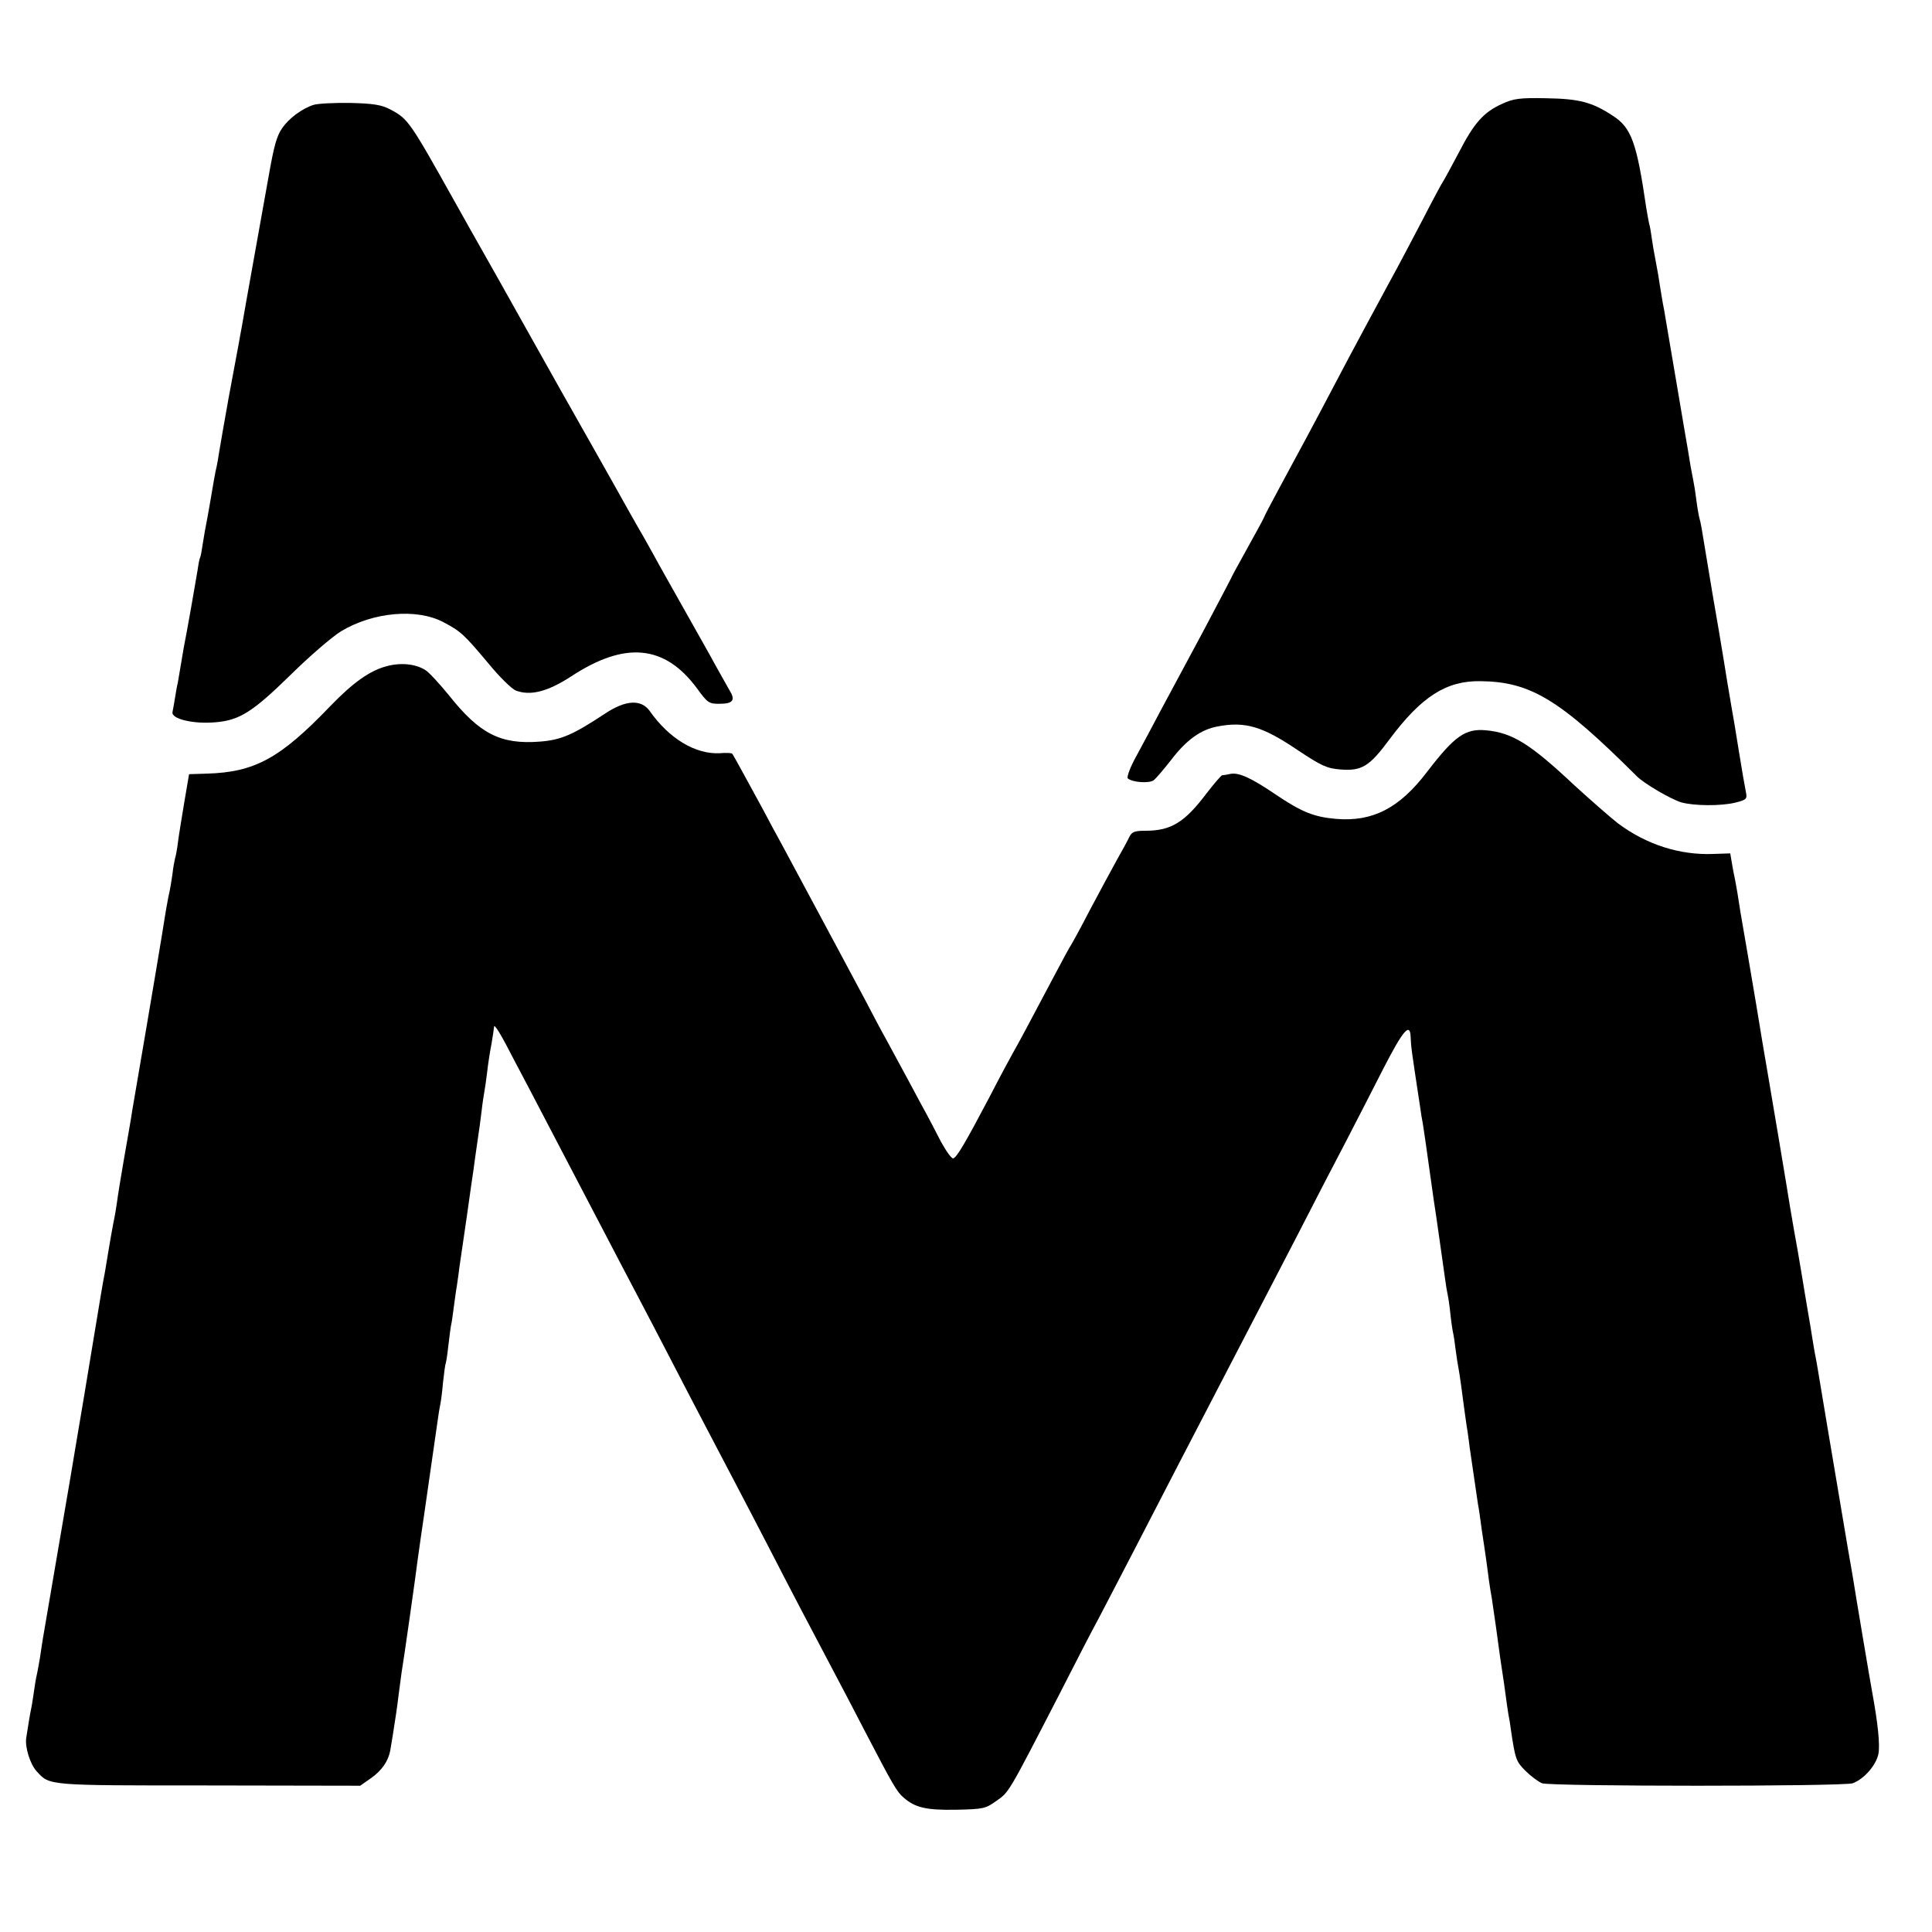
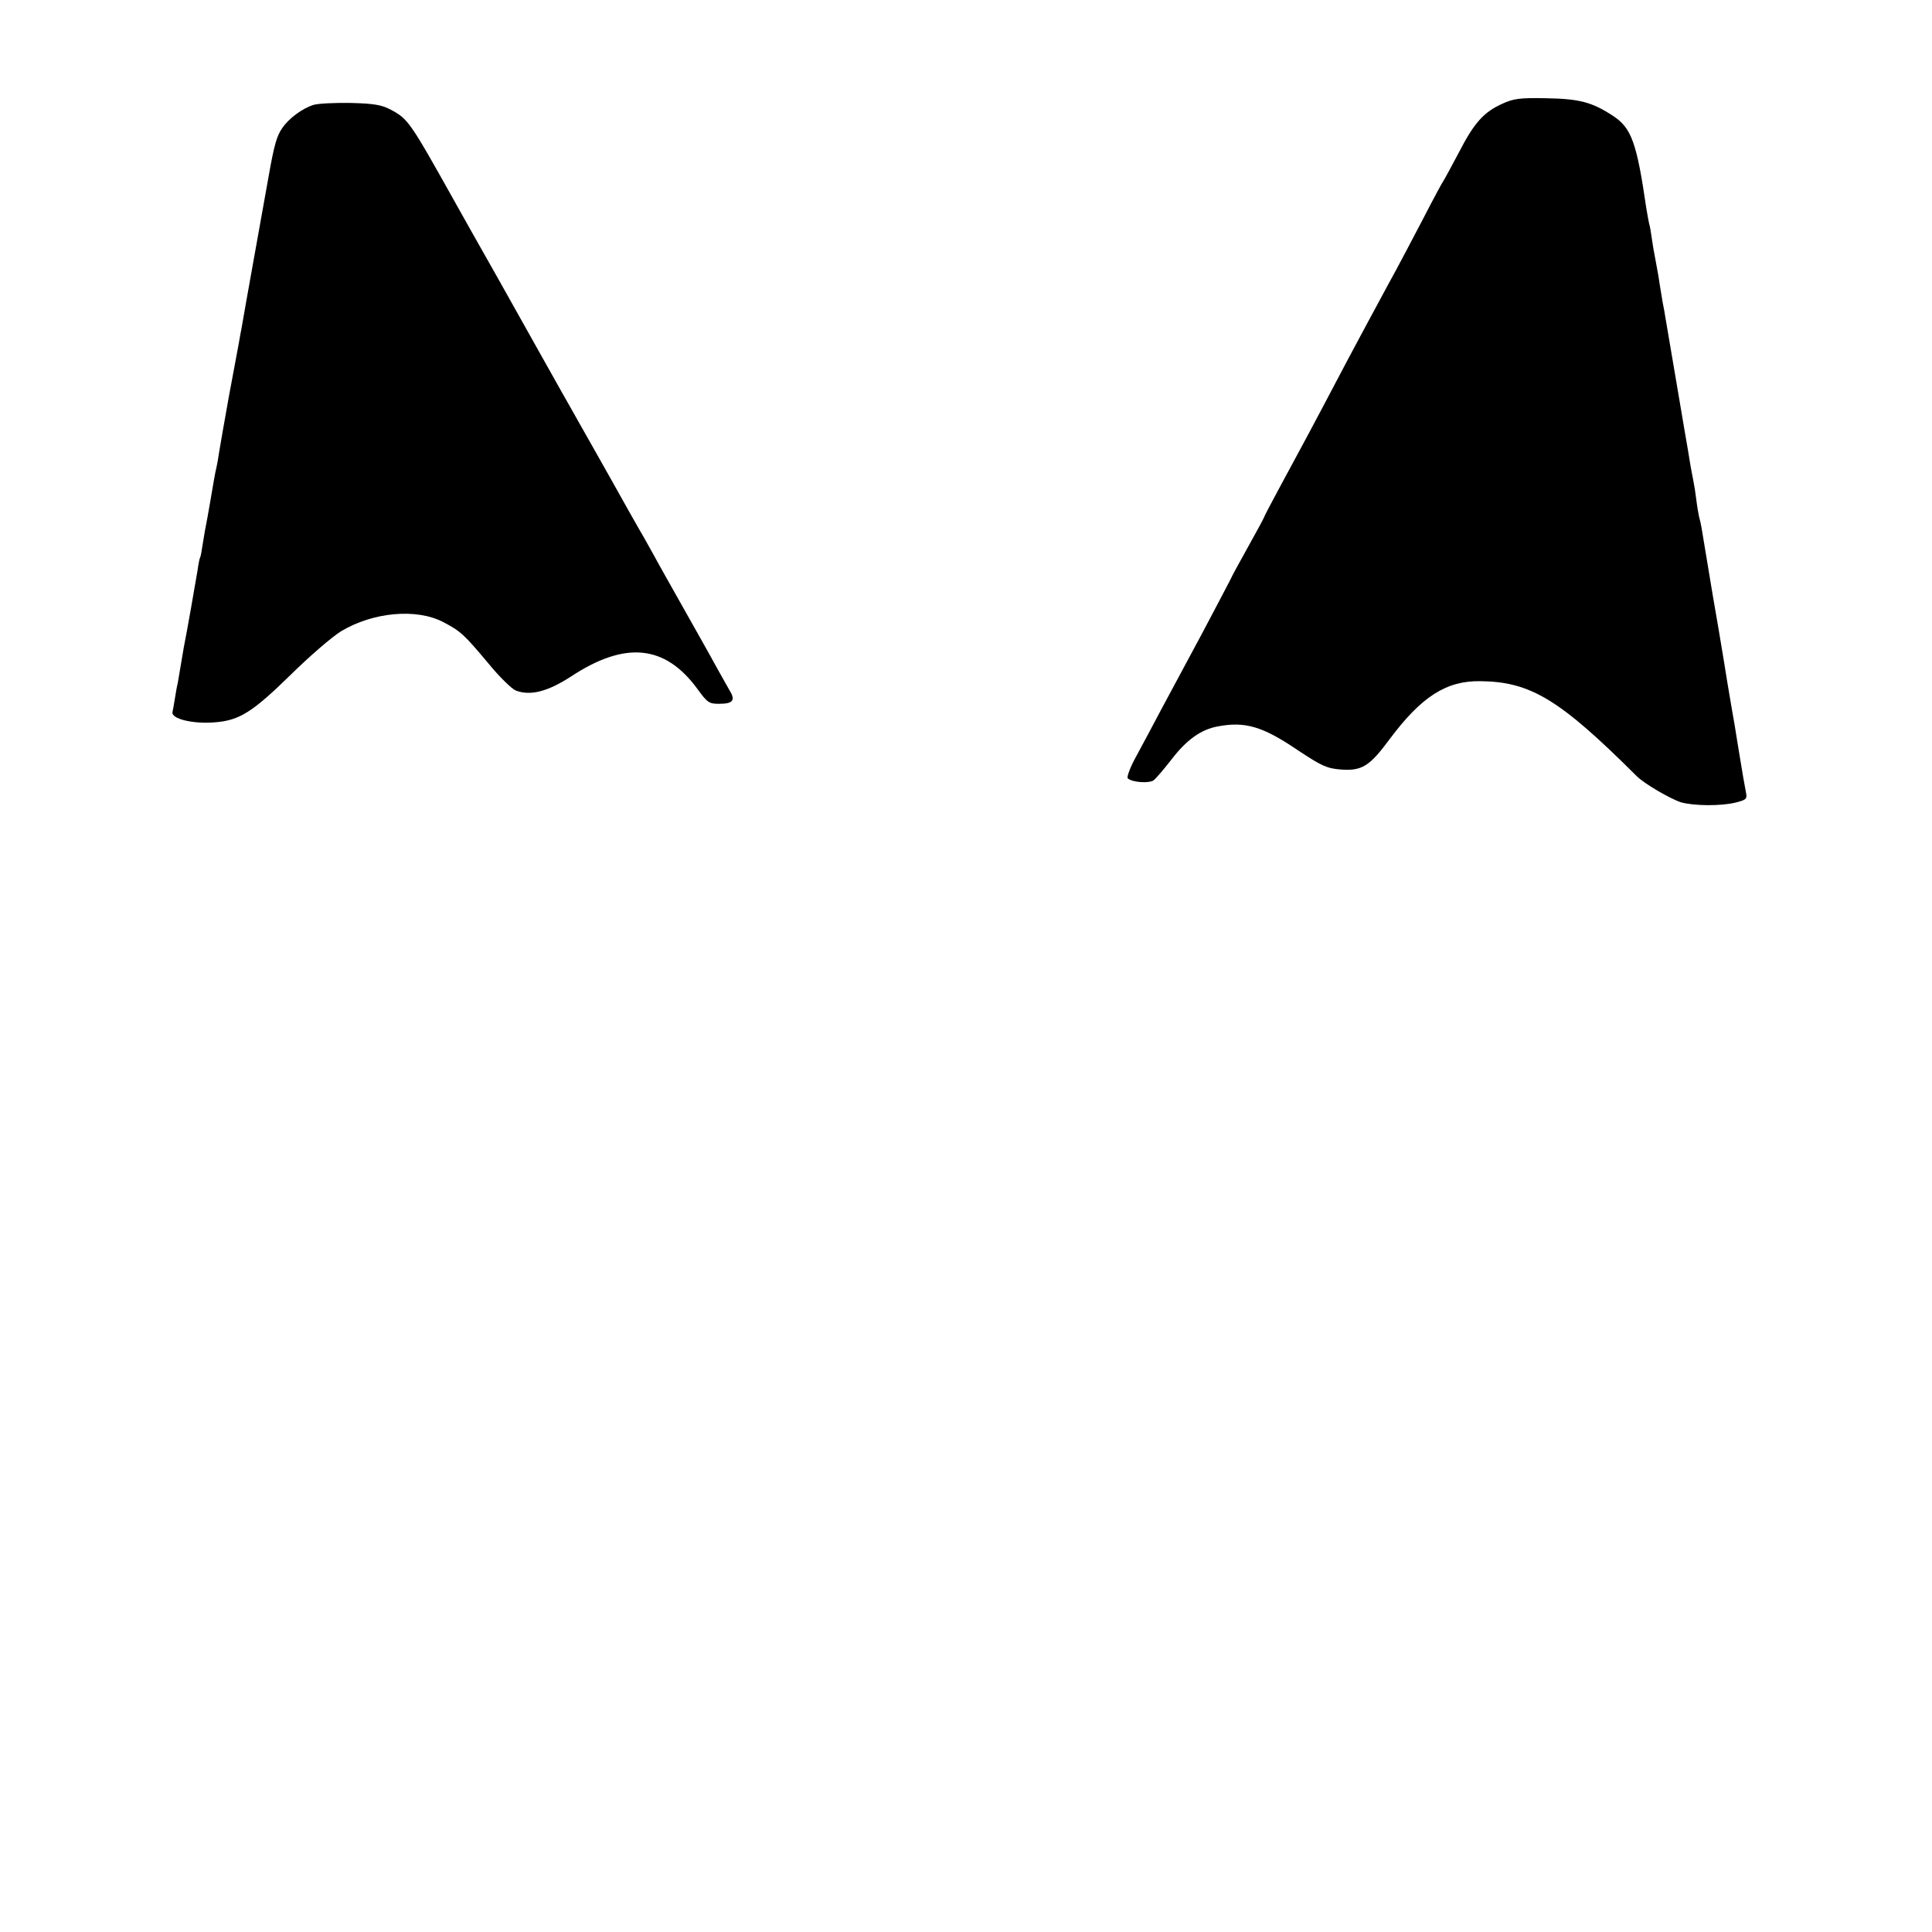
<svg xmlns="http://www.w3.org/2000/svg" version="1.0" width="700pt" height="700pt" viewBox="0 0 700 700" preserveAspectRatio="xMidYMid meet">
  <g transform="translate(0,700) scale(0.1,-0.1)" fill="#000000" stroke="none">
-     <path d="M5443 6624 c-67 -30 -102 -69 -157 -176 -27 -51 -52 -97 -56 -103 -4 -5 -38 -68 -75 -140 -37 -71 -80 -152 -95 -180 -15 -27 -44 -81 -65 -120 -21 -38 -52 -97 -70 -130 -18 -33 -56 -105 -85 -160 -73 -139 -133 -251 -202 -378 -32 -59 -58 -109 -58 -111 0 -2 -27 -52 -60 -111 -33 -59 -60 -109 -60 -111 0 -1 -47 -90 -103 -196 -57 -106 -125 -233 -152 -283 -26 -49 -65 -123 -87 -163 -23 -41 -36 -77 -32 -82 16 -15 78 -19 94 -7 9 7 36 39 62 72 56 74 109 112 170 123 100 19 163 0 290 -86 86 -57 105 -66 155 -70 77 -6 105 11 178 110 115 154 205 212 329 210 182 -2 288 -67 565 -343 27 -28 124 -84 162 -96 47 -13 143 -14 197 -1 39 10 43 13 38 37 -3 14 -15 82 -26 151 -11 69 -22 136 -25 150 -10 59 -25 147 -29 175 -13 80 -24 144 -41 242 -5 31 -34 205 -40 241 -2 12 -6 30 -9 40 -2 9 -7 37 -10 62 -3 25 -8 56 -11 70 -6 29 -13 68 -19 108 -5 26 -73 432 -82 482 -2 14 -6 36 -9 50 -2 13 -7 40 -10 60 -5 34 -7 46 -19 110 -3 14 -8 43 -11 65 -3 22 -7 47 -10 55 -2 8 -6 33 -10 55 -35 240 -54 292 -122 336 -75 49 -121 61 -240 63 -95 2 -119 -1 -160 -20z" />
+     <path d="M5443 6624 c-67 -30 -102 -69 -157 -176 -27 -51 -52 -97 -56 -103 -4 -5 -38 -68 -75 -140 -37 -71 -80 -152 -95 -180 -15 -27 -44 -81 -65 -120 -21 -38 -52 -97 -70 -130 -18 -33 -56 -105 -85 -160 -73 -139 -133 -251 -202 -378 -32 -59 -58 -109 -58 -111 0 -2 -27 -52 -60 -111 -33 -59 -60 -109 -60 -111 0 -1 -47 -90 -103 -196 -57 -106 -125 -233 -152 -283 -26 -49 -65 -123 -87 -163 -23 -41 -36 -77 -32 -82 16 -15 78 -19 94 -7 9 7 36 39 62 72 56 74 109 112 170 123 100 19 163 0 290 -86 86 -57 105 -66 155 -70 77 -6 105 11 178 110 115 154 205 212 329 210 182 -2 288 -67 565 -343 27 -28 124 -84 162 -96 47 -13 143 -14 197 -1 39 10 43 13 38 37 -3 14 -15 82 -26 151 -11 69 -22 136 -25 150 -10 59 -25 147 -29 175 -13 80 -24 144 -41 242 -5 31 -34 205 -40 241 -2 12 -6 30 -9 40 -2 9 -7 37 -10 62 -3 25 -8 56 -11 70 -6 29 -13 68 -19 108 -5 26 -73 432 -82 482 -2 14 -6 36 -9 50 -2 13 -7 40 -10 60 -5 34 -7 46 -19 110 -3 14 -8 43 -11 65 -3 22 -7 47 -10 55 -2 8 -6 33 -10 55 -35 240 -54 292 -122 336 -75 49 -121 61 -240 63 -95 2 -119 -1 -160 -20" />
    <path d="M1136 6620 c-41 -13 -90 -49 -114 -85 -19 -27 -29 -62 -48 -170 -7 -40 -94 -523 -99 -555 -3 -14 -7 -38 -10 -55 -3 -16 -19 -103 -36 -193 -16 -90 -32 -180 -35 -200 -3 -20 -7 -44 -9 -52 -2 -8 -7 -31 -10 -50 -7 -42 -23 -135 -30 -170 -3 -13 -7 -42 -11 -64 -3 -22 -7 -43 -9 -46 -2 -3 -6 -23 -9 -45 -6 -38 -41 -237 -50 -280 -2 -11 -7 -40 -11 -65 -4 -25 -9 -54 -11 -65 -3 -11 -7 -35 -10 -54 -3 -18 -7 -42 -9 -51 -5 -25 76 -44 155 -37 88 7 136 38 272 171 68 67 150 138 184 159 115 69 273 84 370 33 63 -33 75 -44 163 -149 40 -49 85 -93 100 -99 53 -20 115 -4 200 51 196 129 340 115 457 -44 37 -51 43 -55 79 -55 52 0 61 13 37 51 -11 19 -33 59 -50 89 -16 30 -67 120 -112 200 -45 80 -96 170 -112 200 -17 30 -38 69 -48 85 -10 17 -58 102 -107 190 -50 88 -100 178 -113 200 -12 22 -42 74 -65 115 -66 117 -89 159 -230 410 -73 129 -143 253 -155 275 -165 295 -171 304 -235 338 -32 17 -61 22 -145 24 -58 1 -118 -2 -134 -7z" />
-     <path d="M1400 4586 c-60 -16 -121 -59 -203 -144 -182 -190 -274 -240 -448 -245 l-64 -2 -17 -100 c-9 -55 -20 -120 -23 -145 -3 -25 -8 -52 -11 -61 -2 -9 -7 -34 -9 -55 -3 -22 -9 -59 -15 -84 -5 -25 -11 -61 -14 -80 -4 -28 -42 -257 -112 -665 -3 -16 -7 -41 -9 -55 -2 -14 -14 -81 -26 -150 -12 -69 -23 -138 -25 -155 -2 -16 -8 -52 -14 -80 -5 -27 -12 -66 -15 -85 -3 -19 -10 -60 -15 -90 -12 -63 -10 -55 -45 -265 -32 -196 -32 -192 -39 -235 -3 -19 -8 -48 -11 -65 -3 -16 -16 -97 -30 -179 -83 -485 -96 -562 -100 -585 -2 -14 -7 -44 -10 -66 -4 -22 -8 -47 -10 -55 -2 -8 -7 -33 -10 -55 -3 -23 -8 -52 -10 -65 -3 -14 -8 -41 -11 -60 -3 -19 -7 -45 -9 -57 -5 -33 14 -95 38 -121 48 -52 35 -51 623 -51 l549 -1 40 28 c38 27 62 61 69 100 3 16 13 78 21 132 2 14 7 48 10 75 4 28 8 61 10 75 7 39 54 371 59 414 6 46 16 111 21 146 5 34 44 305 51 355 3 22 7 47 9 55 2 8 7 44 10 80 4 36 8 67 10 70 1 3 6 30 9 61 4 31 8 66 10 76 3 11 7 44 11 73 4 29 8 60 10 69 1 9 6 39 9 66 4 28 16 111 27 185 10 74 22 153 25 175 3 22 9 67 14 100 5 33 12 83 15 110 3 28 8 59 10 70 2 11 7 43 10 70 3 28 10 74 16 104 5 30 9 57 9 60 0 15 25 -26 75 -124 32 -60 79 -150 105 -200 46 -88 103 -197 230 -440 34 -66 84 -160 110 -210 26 -49 80 -153 120 -230 81 -157 157 -301 235 -450 29 -55 85 -163 125 -240 75 -146 149 -287 230 -440 26 -49 78 -148 115 -220 100 -192 115 -218 139 -238 41 -36 81 -46 190 -44 99 2 107 4 146 32 46 32 42 25 225 380 59 116 124 242 145 280 20 39 79 151 130 250 51 99 121 234 155 300 174 335 222 428 270 520 29 55 103 199 166 320 62 121 141 274 176 340 34 66 95 184 135 263 72 140 97 169 99 115 2 -40 1 -34 35 -258 2 -16 6 -41 9 -55 2 -14 6 -41 9 -60 6 -43 26 -186 31 -220 7 -42 35 -243 41 -285 3 -22 7 -47 9 -55 2 -8 7 -40 10 -70 3 -30 8 -62 10 -70 2 -8 6 -35 9 -60 3 -25 8 -54 10 -65 4 -20 14 -92 22 -155 3 -19 7 -53 11 -75 3 -22 7 -49 8 -60 3 -22 24 -165 30 -205 3 -14 9 -56 14 -95 6 -38 13 -87 16 -108 3 -20 7 -54 10 -75 3 -20 7 -48 10 -62 5 -31 25 -173 31 -220 3 -19 7 -46 9 -60 2 -14 7 -45 10 -70 3 -25 8 -56 10 -70 3 -14 7 -38 9 -55 16 -109 19 -117 53 -151 19 -19 46 -39 60 -45 32 -12 1094 -12 1126 0 42 16 85 66 93 107 6 32 -2 110 -22 219 -6 31 -66 388 -69 410 -2 11 -10 61 -19 110 -64 378 -105 625 -110 655 -3 19 -8 46 -11 60 -2 13 -7 40 -10 60 -3 20 -7 45 -9 55 -2 11 -7 40 -11 65 -4 25 -9 52 -10 60 -1 8 -6 35 -10 60 -4 25 -9 54 -11 65 -6 33 -23 128 -28 160 -5 34 -74 446 -81 485 -5 28 -34 199 -41 245 -8 49 -54 318 -58 340 -2 11 -7 43 -11 70 -5 28 -9 52 -10 55 -1 3 -5 24 -9 47 l-7 41 -61 -2 c-122 -5 -243 34 -346 111 -28 22 -99 84 -158 138 -161 151 -224 190 -320 199 -75 7 -114 -21 -213 -150 -101 -133 -198 -182 -330 -171 -81 7 -125 25 -220 89 -87 59 -132 80 -163 74 -13 -3 -26 -5 -30 -5 -4 -1 -29 -30 -56 -65 -80 -106 -129 -136 -222 -136 -39 0 -49 -4 -58 -22 -6 -13 -26 -50 -45 -83 -18 -33 -62 -114 -97 -180 -34 -66 -66 -124 -70 -130 -4 -5 -31 -55 -60 -110 -93 -176 -132 -249 -150 -280 -9 -16 -48 -88 -85 -160 -87 -165 -118 -218 -131 -222 -6 -2 -25 25 -44 59 -18 35 -50 97 -73 138 -38 71 -56 105 -124 230 -17 30 -53 98 -80 150 -43 81 -122 228 -299 558 -19 34 -50 92 -70 130 -58 106 -107 197 -111 201 -2 3 -22 4 -44 2 -89 -5 -185 53 -255 153 -31 43 -87 40 -161 -9 -118 -78 -160 -96 -237 -102 -142 -11 -218 28 -328 166 -35 43 -74 86 -88 94 -36 22 -89 27 -140 13z" />
  </g>
</svg>